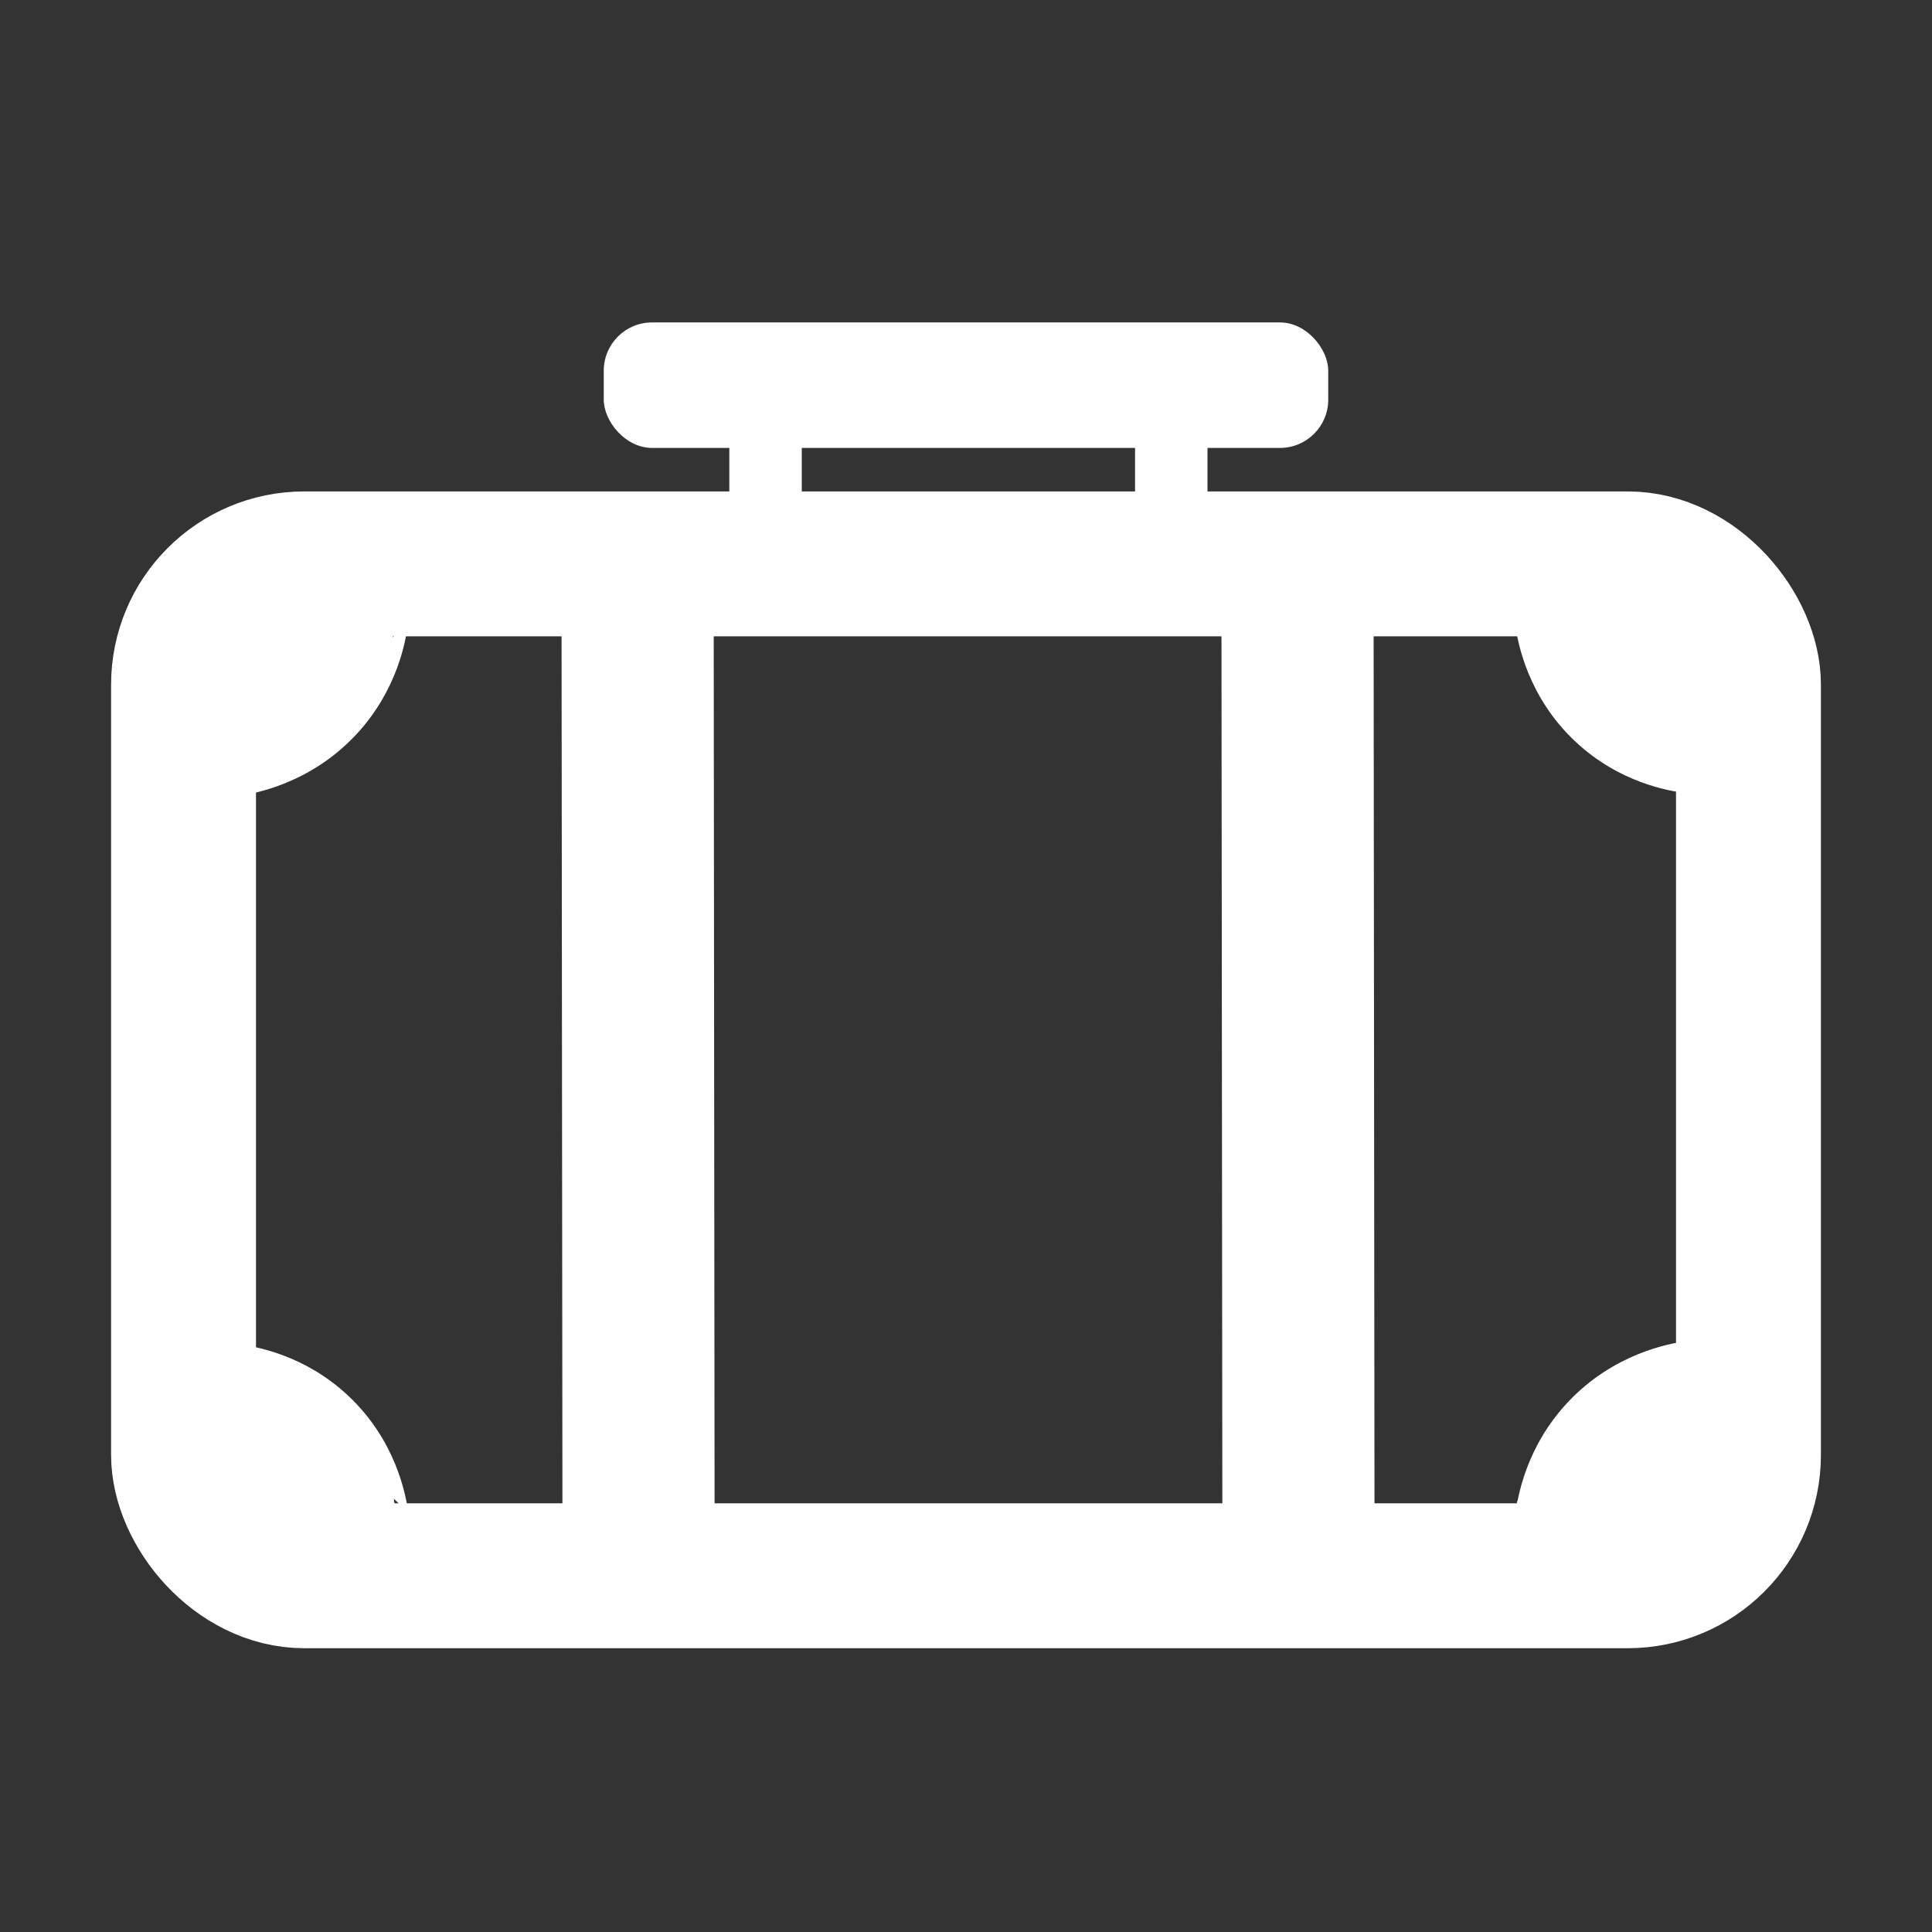
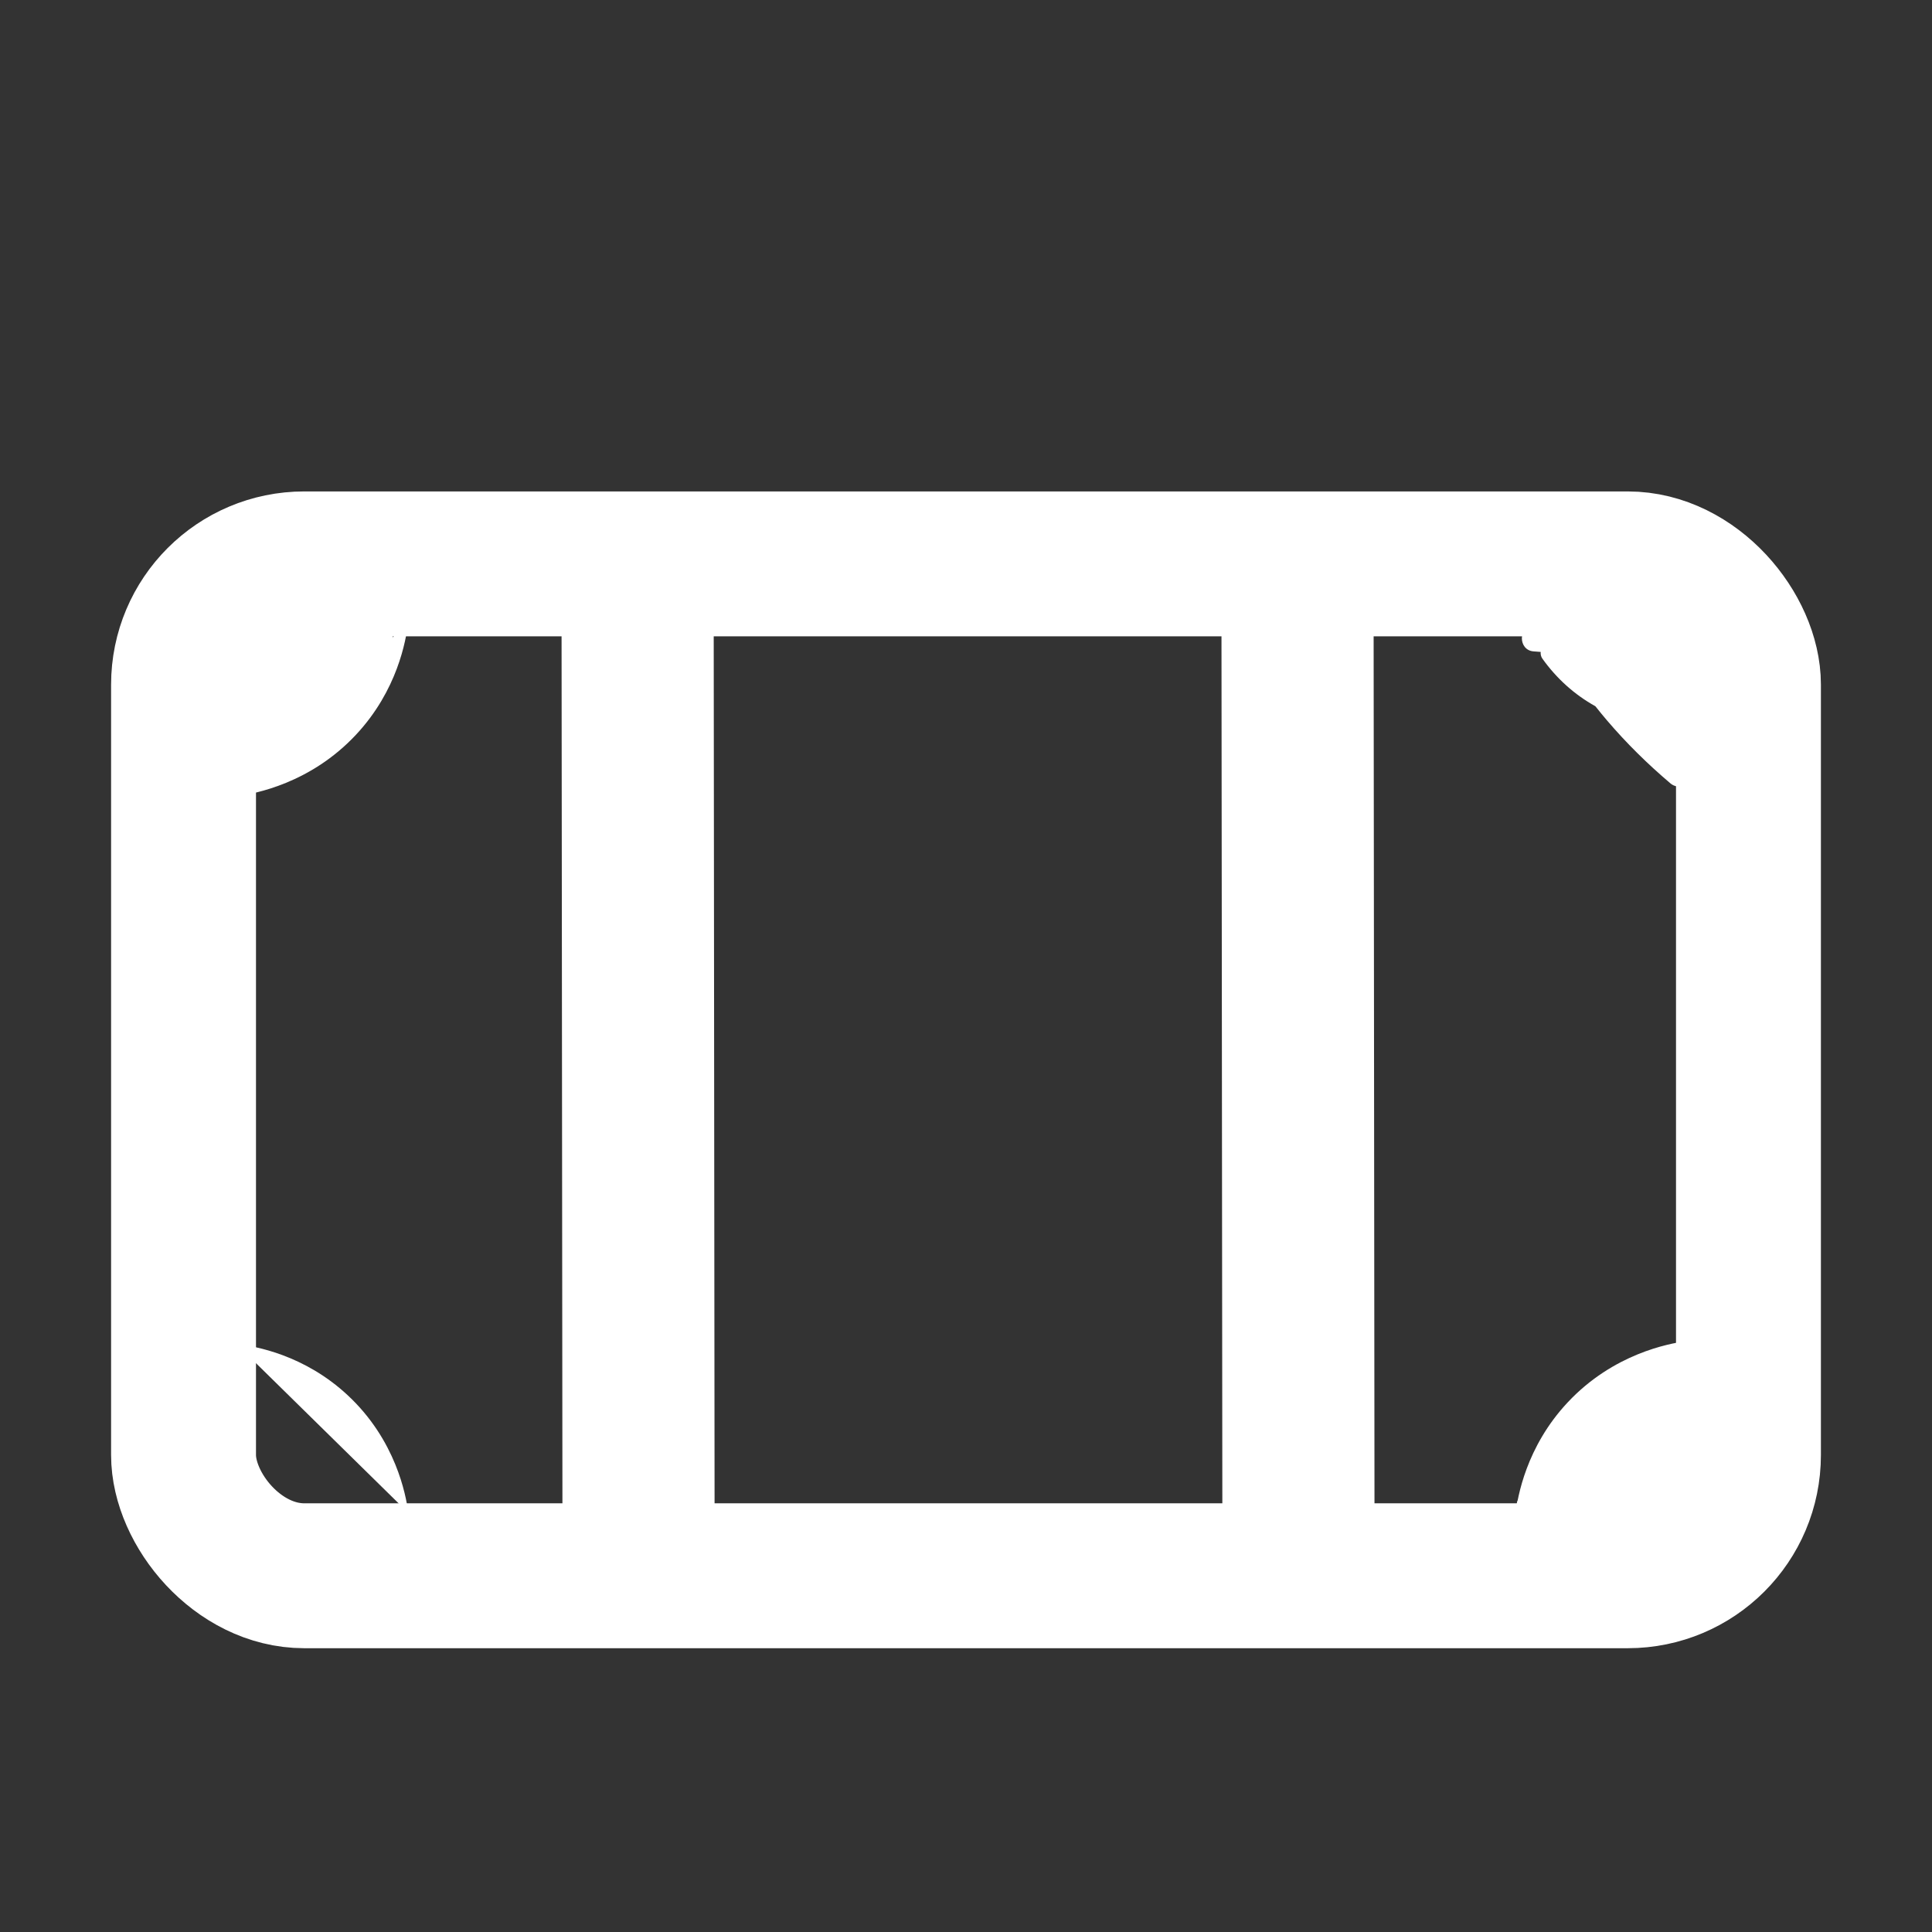
<svg xmlns="http://www.w3.org/2000/svg" id="Layer_2" data-name="Layer 2" viewBox="0 0 800 800">
  <rect x="0" y="0" width="800" height="800" fill="#333333" stroke="none" />
  <defs>
    <style>
      .cls-1 {
        stroke-width: 30px;
      }

      .cls-1, .cls-2, .cls-3, .cls-4 {
        stroke: #fff;
        stroke-miterlimit: 10;
      }

      .cls-1, .cls-2, .cls-4 {
        fill: none;
      }

      .cls-5, .cls-3 {
        fill: #fff;
      }

      .cls-2 {
        stroke-width: 63px;
      }

      .cls-4 {
        stroke-width: 60px;
      }
    </style>
  </defs>
  <rect class="cls-4" x="76" y="233.49" width="648" height="419" rx="50" ry="50" />
  <line class="cls-2" x1="264" y1="229.49" x2="264.42" y2="652.22" />
  <line class="cls-2" x1="537.27" y1="243.76" x2="537.69" y2="666.49" />
-   <line class="cls-1" x1="317" y1="184.49" x2="317" y2="206.49" />
-   <line class="cls-1" x1="485" y1="184.49" x2="485" y2="206.49" />
-   <rect class="cls-5" x="250" y="133.51" width="300" height="51.97" rx="20" ry="20" />
  <path class="cls-3" d="m98.5,557.1c7.02.87,27.29,4.31,45.26,21.12,19.75,18.47,23.79,41,24.74,47.67" />
  <path class="cls-3" d="m628,627.11c.89-7.14,4.38-27.77,21.49-46.05,18.8-20.09,41.72-24.21,48.51-25.18" />
-   <path class="cls-3" d="m698,327.89c-7.02-.87-27.29-4.31-45.26-21.12-19.75-18.47-23.79-41-24.74-47.67" />
  <path class="cls-3" d="m168.5,257.88c-.89,7.14-4.38,27.77-21.49,46.05-18.8,20.09-41.72,24.21-48.51,25.18" />
  <path class="cls-5" d="m162.57,262.09c-.24-2.28-1.83-4.4-4.79-4.4-.05,0-.09,0-.14,0-.05,0-.09,0-.14,0-1.25,0-2.25.39-3.01,1-.79-.63-1.72-1.03-2.67-1.08-.33-1.81-1.98-3.02-3.88-3.35-1.21-1.84-3.59-3.02-5.72-2.41.49-3.76-3.07-7.54-7.24-5.13-8.8,5.08-17.06,11.06-24.55,17.93-6.58,6.04-13.18,12.97-14.67,22.12-.34,2.08.73,4.43,2.41,5.66-.72.76-1.45,1.51-2.16,2.28-2.07,2.24-1.63,5.29.14,7.07-1.5,3.58,1.08,8.79,5.62,7.09.89-.33,1.77-.68,2.65-1.01-.68,2.27-1.4,4.62-2.64,6.97-3.01,5.69,5.62,10.74,8.63,5.05.48-.91.88-1.83,1.25-2.76.48-.21.95-.47,1.41-.84,7.28-5.89,14.03-12.33,20.27-19.3,1.23.09,2.52-.3,3.67-1.42,8.73-8.55,16.53-17.93,23.41-28.02,1.36-.86,2.08-2.38,2.18-3.95.09-.52.08-1.02-.02-1.5Z" />
-   <path class="cls-5" d="m163.15,621.88s0-.05,0-.08c.19-2.08-.75-4.28-2.82-5.14-.57-1.4-1.79-2.57-3.24-3.01-.11-.39-.22-.78-.32-1.17-.59-2.23-2.51-3.42-4.5-3.55-.29-1.18-.6-2.35-.94-3.53-.71-2.46-2.78-3.57-4.83-3.53-.27-1.01-.55-2.02-.86-3.03-.8-2.65-3.34-3.76-5.64-3.47-1.49-4.85-3.6-9.53-6.34-13.9-2.09-3.33-5.68-2.95-7.71-.79-1.31-2.48-2.84-4.88-4.62-7.19-1.68-2.17-4.68-2.62-6.84-1.68-.21-.33-.41-.66-.63-.99-.83-1.21-1.94-1.92-3.09-2.21-.88-4.94-8.72-6.54-9.63-.84-2.04,12.77-3.99,25.54-5.84,38.34-.6,4.16-2.27,9.34,1.45,12.55,3.8,3.27,10.32,4.81,14.91,6.77.73.31,1.5.46,2.26.47.47,2.75.96,5.5,1.49,8.24.88,4.54,5.8,4.39,8.34,1.77,2.5,1.72,6.27,1.31,7.38-2.63.02-.08.04-.16.06-.24,2.22,2.16,6.37,2.57,7.94-.8.89-1.91,1.69-3.83,2.41-5.78,1.47,1.01,3.44,1.25,5.04.58,2.3,2.06,6.11,2.26,7.56-.74.62,1.72,2.12,3.08,4.5,3.08.04,0,.08,0,.12,0,.05,0,.1,0,.16,0,4.34,0,5.75-4.55,4.24-7.51Zm-58.97-10.17c.7-.14.9-3.91.9-3.92.16-1.12.33-2.24.49-3.36.41,2.86.91,5.7,1.49,8.53-1.12-.39-2.24-.82-2.89-1.25Z" />
  <path class="cls-5" d="m700.04,298.56c1.15-5.02.43-9.51-1.48-13.51-1.35-6.49-3.91-13.54-7.79-18.29-2.34-2.87-5.31-3.1-8.79-3.4-.89-.08-1.78-.14-2.66-.21-1.75-3.18-6.07-2.96-8.17-.64-1.61-.12-3.22-.24-4.83-.36-3.04-.24-6.08-.47-9.12-.71-.99-.94-1.99-1.87-2.99-2.8-3.02-2.77-6.98-.92-8.23,1.93-3.67-.28-7.33-.57-11-.85-6.42-.5-6.39,9.5,0,10,1,.08,1.99.15,2.99.23-.1.95.09,1.93.72,2.81,5.91,8.26,13.28,14.87,21.92,19.68,1.57,1.98,3.17,3.94,4.81,5.86,8.03,9.42,16.86,18.11,26.31,26.11,3.15,2.67,8.61,1.08,8.54-3.54-.12-7.37.11-14.88-.2-22.31Z" />
  <path class="cls-5" d="m710.16,571.97c-1.41.03-2.82.12-4.22.27,0-.04,0-.07,0-.11-.18-3.31-3.61-5.76-6.56-4.82,3.24-3.33.6-10.28-4.64-8.38-14.33,5.2-25.82,14.9-36.39,25.63-10.98,11.14-22.15,22.64-29.75,36.45-2.4,4.36,2.41,8.95,6.38,7.09.74.87,1.71,1.64,2.97,2.25,3.71,1.81,6.49.99,8.75-.93,1.07-.25,1.99-.77,2.79-1.48.92,1.9,2.95,3.3,5.67,2.79,1.86-.35,3.73-.69,5.6-1.03.38,2.7,2.72,4.95,6.07,4.07,6.27-1.65,11.75-5.13,16.97-8.9,2.6-.68,5.18-1.41,7.72-2.24,8.84-2.88,18.12-9.57,16.71-20.07-.56-4.19-5.1-6.73-8.54-3.54-1.14,1.06-2.3,2.11-3.46,3.15,1.41-1.86,2.75-3.79,4.01-5.79.92-1.46.86-3.02.24-4.35,4.46-3.78,8.87-7.62,13.22-11.54,3.24-2.92.68-8.61-3.54-8.54Z" />
</svg>